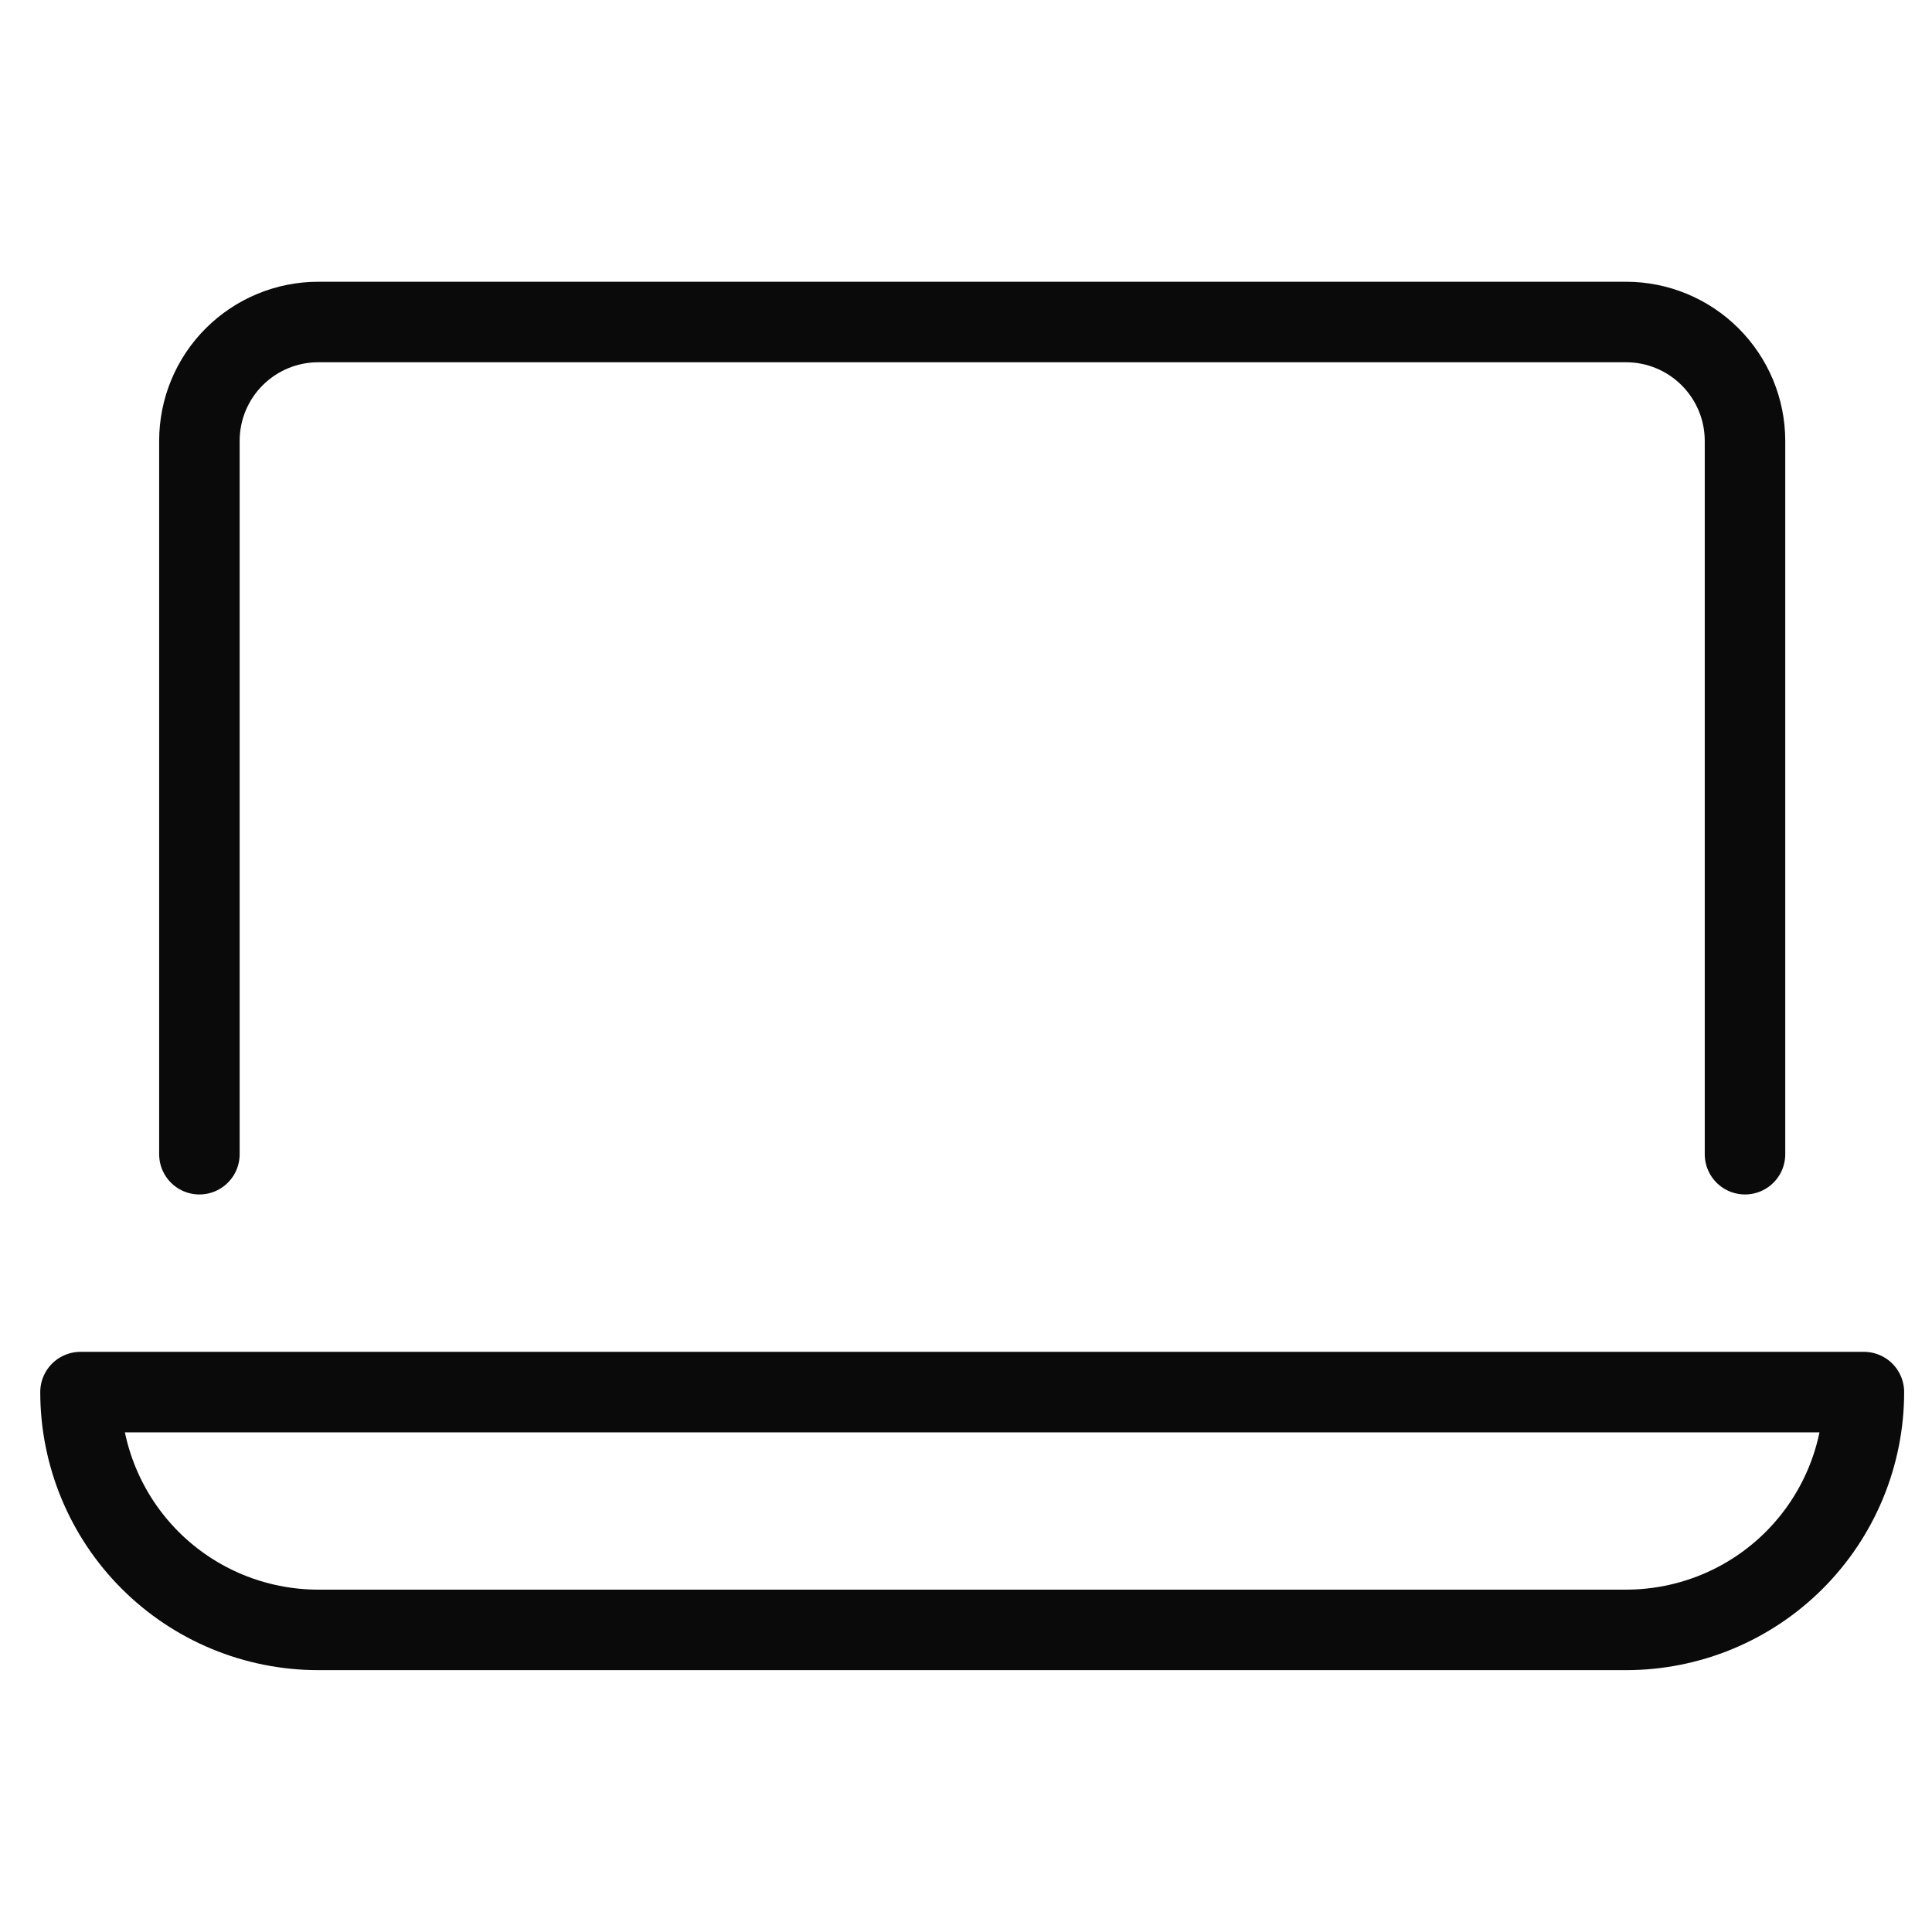
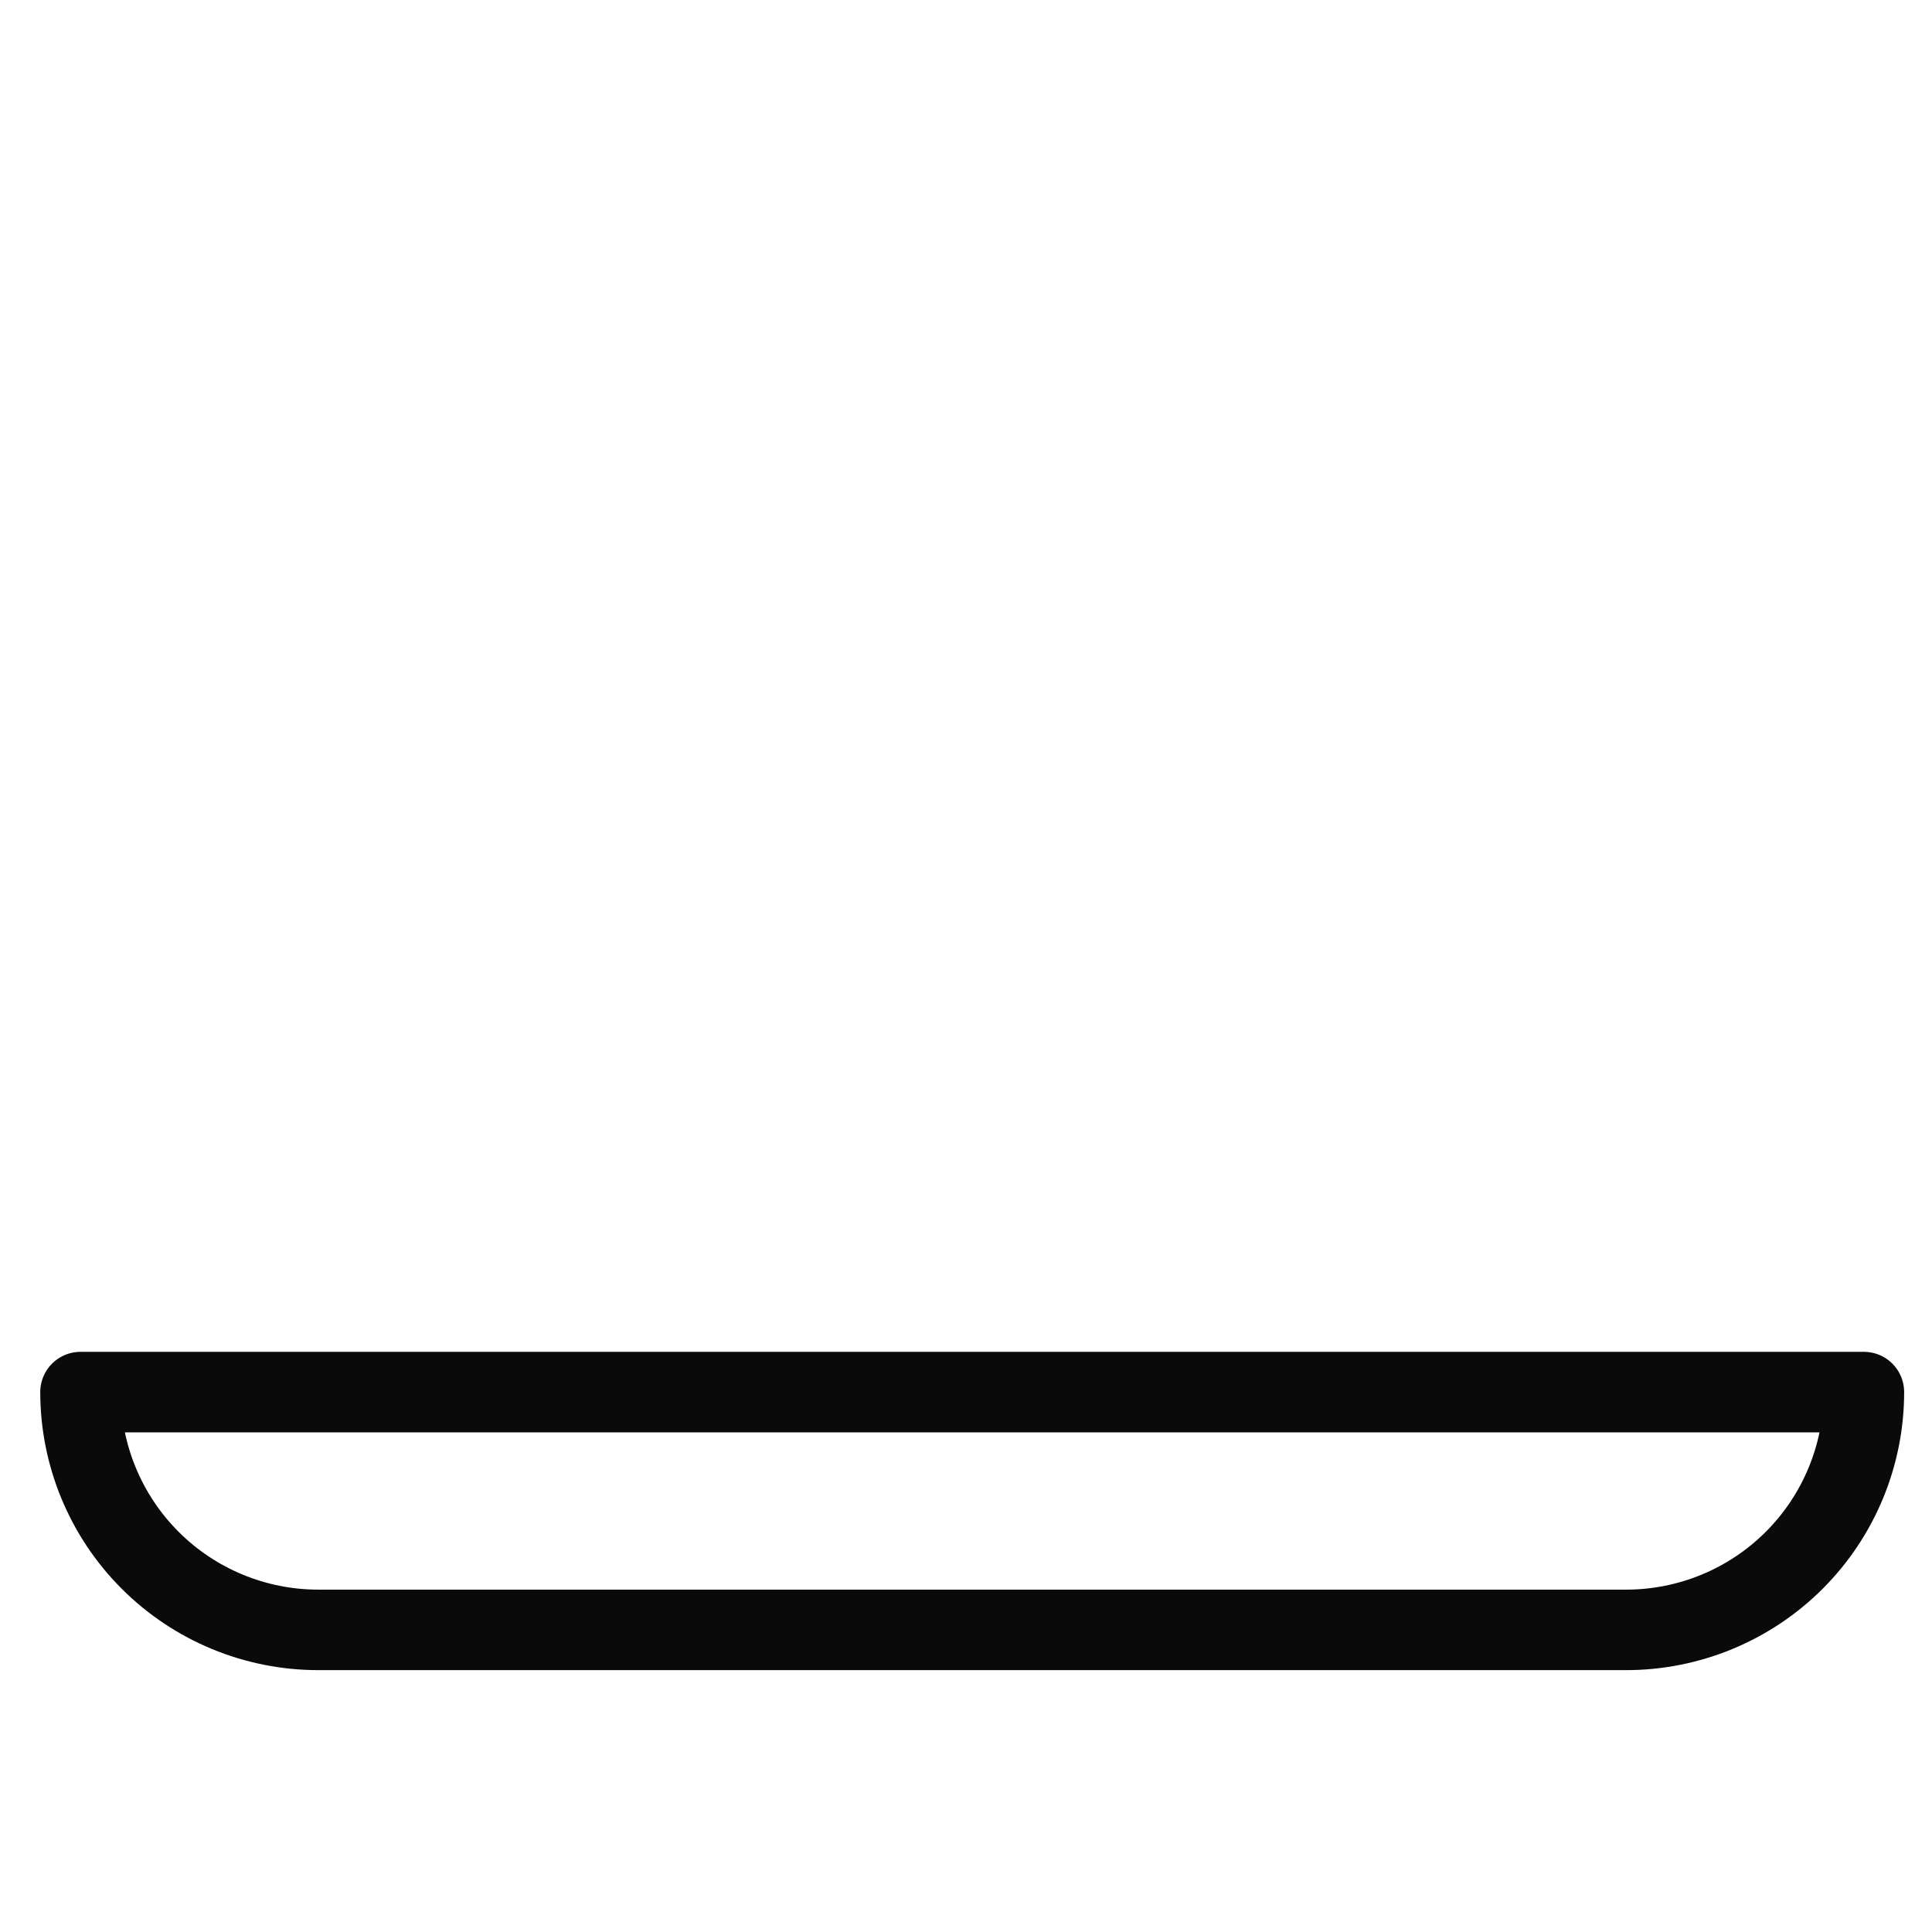
<svg xmlns="http://www.w3.org/2000/svg" width="24" height="24" viewBox="0 0 24 24" fill="none">
  <path d="M1 17.293H23.154C23.154 18.076 22.843 18.828 22.289 19.382C21.735 19.936 20.983 20.247 20.2 20.247H3.954C3.17 20.247 2.419 19.936 1.865 19.382C1.311 18.828 1 18.076 1 17.293Z" stroke="#0A0A0A" stroke-linecap="round" stroke-linejoin="round" />
-   <path d="M2.477 14.338V5.477C2.477 5.085 2.632 4.71 2.909 4.433C3.186 4.156 3.562 4 3.953 4H20.2C20.591 4 20.967 4.156 21.244 4.433C21.521 4.71 21.677 5.085 21.677 5.477V14.338" stroke="#0A0A0A" stroke-linecap="round" stroke-linejoin="round" />
</svg>